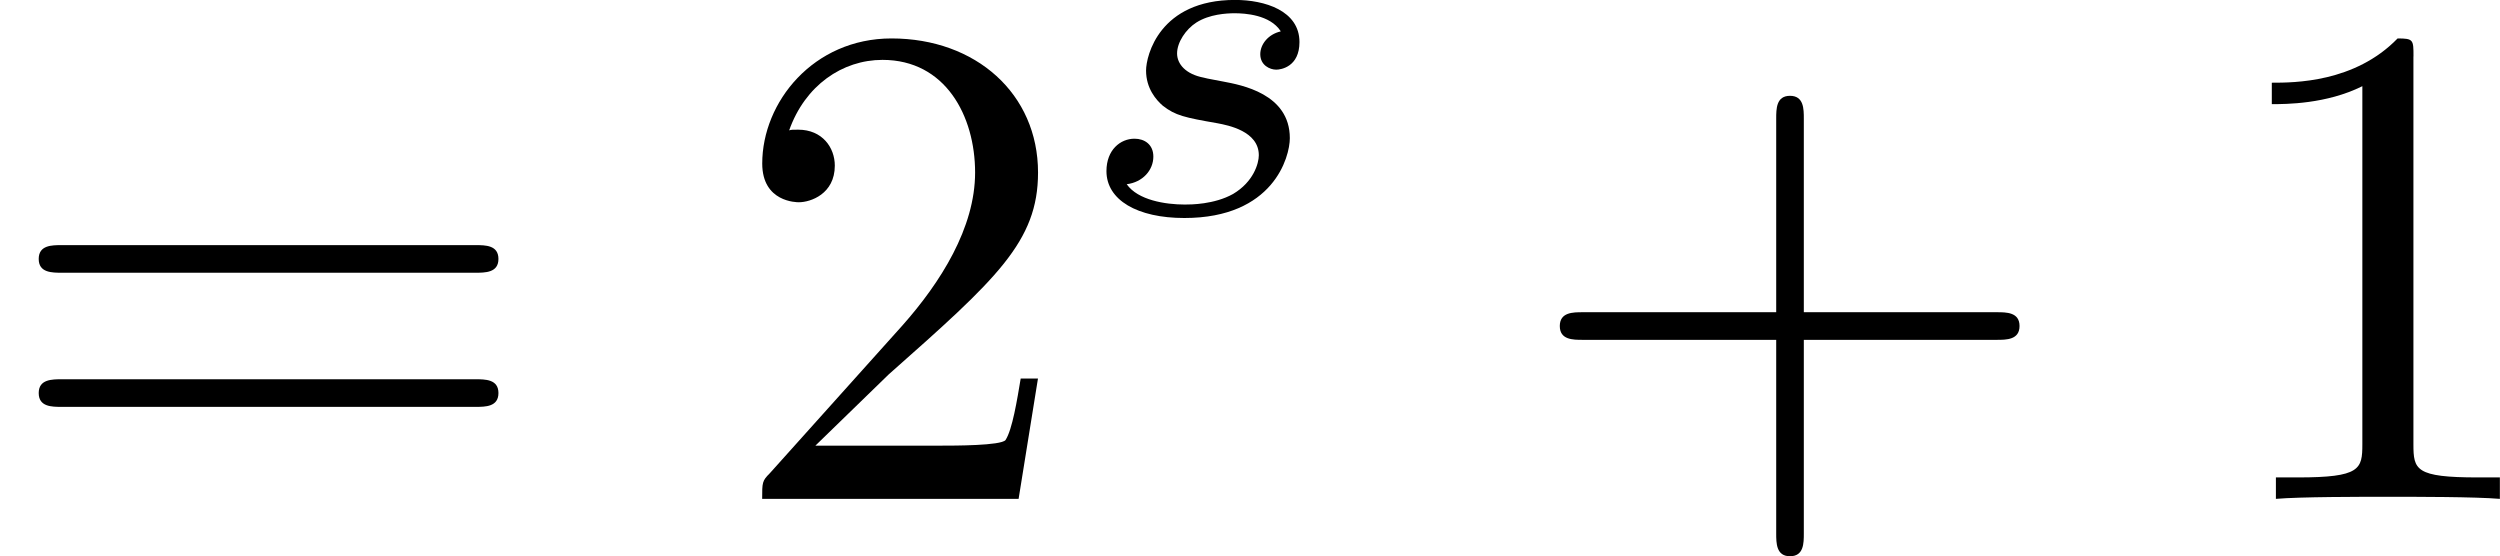
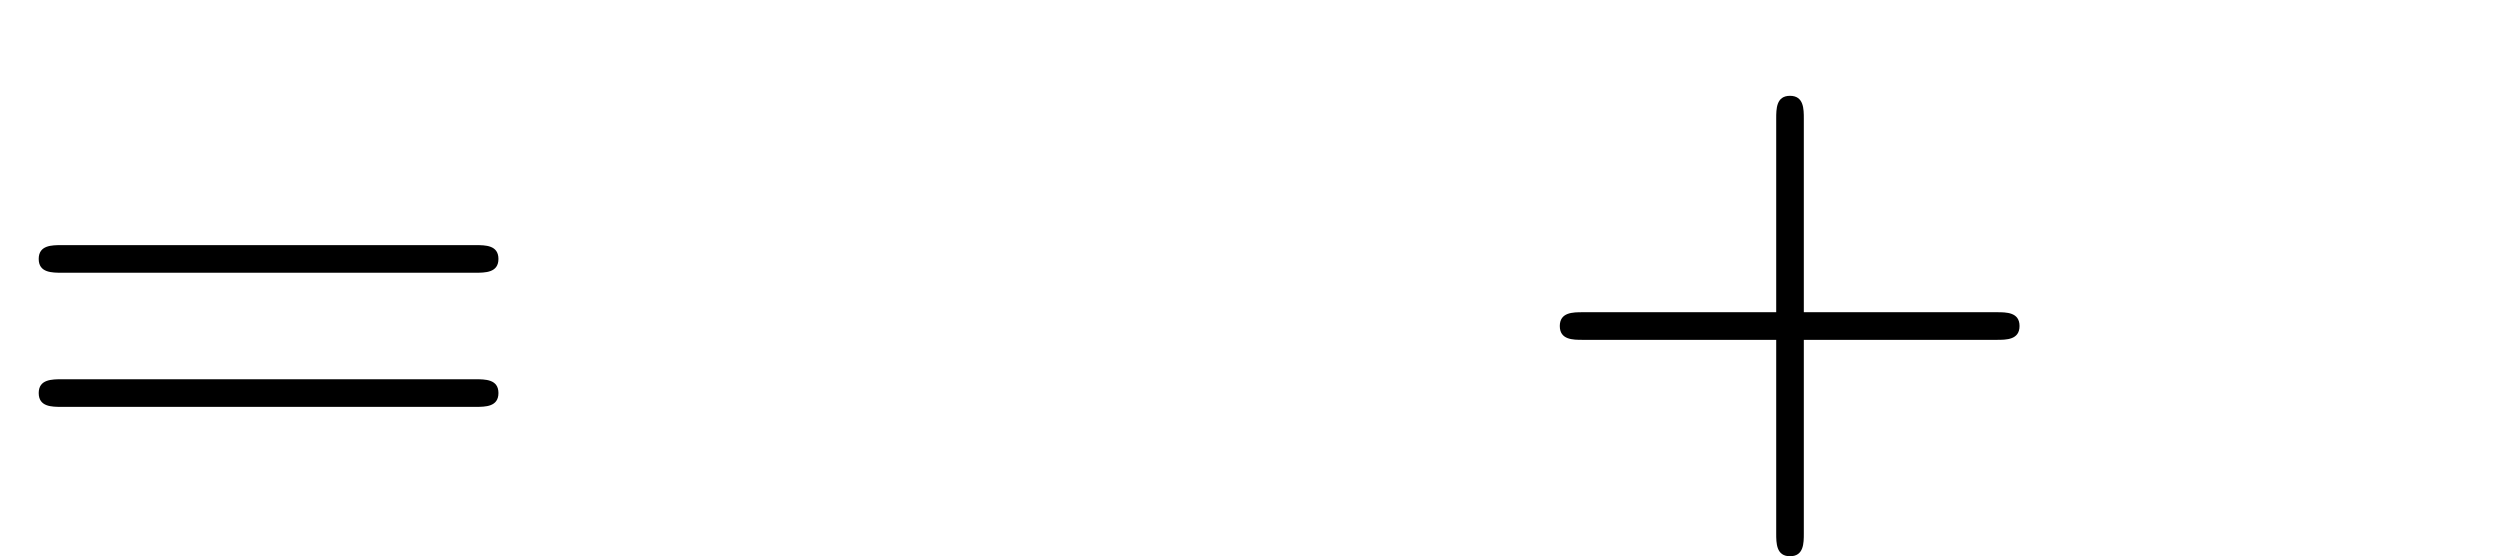
<svg xmlns="http://www.w3.org/2000/svg" xmlns:xlink="http://www.w3.org/1999/xlink" height="10.057pt" version="1.1" viewBox="64.536 55.576 36.03 8.016" width="45.206pt">
  <defs>
-     <path d="m3.006 -2.622c-0.181 0.042 -0.293 0.188 -0.293 0.328c0 0.16 0.139 0.223 0.23 0.223c0.07 0 0.335 -0.042 0.335 -0.398c0 -0.453 -0.502 -0.607 -0.928 -0.607c-1.088 0 -1.283 0.802 -1.283 1.018c0 0.258 0.146 0.425 0.244 0.509c0.181 0.139 0.307 0.167 0.788 0.251c0.146 0.028 0.593 0.112 0.593 0.46c0 0.119 -0.077 0.384 -0.37 0.558c-0.272 0.153 -0.614 0.153 -0.697 0.153c-0.279 0 -0.676 -0.063 -0.837 -0.293c0.23 -0.028 0.384 -0.202 0.384 -0.398c0 -0.174 -0.126 -0.258 -0.272 -0.258c-0.202 0 -0.404 0.16 -0.404 0.467c0 0.418 0.446 0.676 1.123 0.676c1.283 0 1.52 -0.879 1.52 -1.151c0 -0.642 -0.704 -0.767 -0.962 -0.816c-0.063 -0.014 -0.237 -0.042 -0.279 -0.056c-0.258 -0.049 -0.384 -0.195 -0.384 -0.349c0 -0.16 0.126 -0.349 0.279 -0.446c0.188 -0.119 0.432 -0.133 0.551 -0.133c0.146 0 0.509 0.021 0.663 0.258z" id="g0-115" />
    <path d="m4.075 -2.291h2.78c0.139 0 0.329 0 0.329 -0.199s-0.189 -0.199 -0.329 -0.199h-2.78v-2.79c0 -0.139 0 -0.329 -0.199 -0.329s-0.199 0.189 -0.199 0.329v2.79h-2.79c-0.139 0 -0.329 0 -0.329 0.199s0.189 0.199 0.329 0.199h2.79v2.79c0 0.139 0 0.329 0.199 0.329s0.199 -0.189 0.199 -0.329v-2.79z" id="g1-43" />
-     <path d="m2.929 -6.376c0 -0.239 0 -0.259 -0.229 -0.259c-0.618 0.638 -1.494 0.638 -1.813 0.638v0.309c0.199 0 0.787 0 1.305 -0.259v5.161c0 0.359 -0.03 0.478 -0.927 0.478h-0.319v0.309c0.349 -0.03 1.215 -0.03 1.614 -0.03s1.265 0 1.614 0.03v-0.309h-0.319c-0.897 0 -0.927 -0.11 -0.927 -0.478v-5.589z" id="g1-49" />
-     <path d="m1.265 -0.767l1.056 -1.026c1.554 -1.375 2.152 -1.913 2.152 -2.909c0 -1.136 -0.897 -1.933 -2.112 -1.933c-1.126 0 -1.863 0.917 -1.863 1.803c0 0.558 0.498 0.558 0.528 0.558c0.169 0 0.518 -0.12 0.518 -0.528c0 -0.259 -0.179 -0.518 -0.528 -0.518c-0.08 0 -0.1 0 -0.13 0.01c0.229 -0.648 0.767 -1.016 1.345 -1.016c0.907 0 1.335 0.807 1.335 1.624c0 0.797 -0.498 1.584 -1.046 2.202l-1.913 2.132c-0.11 0.11 -0.11 0.13 -0.11 0.369h3.696l0.279 -1.734h-0.249c-0.05 0.299 -0.12 0.737 -0.219 0.887c-0.07 0.08 -0.727 0.08 -0.946 0.08h-1.793z" id="g1-50" />
    <path d="m6.844 -3.258c0.149 0 0.339 0 0.339 -0.199s-0.189 -0.199 -0.329 -0.199h-5.968c-0.139 0 -0.329 0 -0.329 0.199s0.189 0.199 0.339 0.199h5.948zm0.01 1.933c0.139 0 0.329 0 0.329 -0.199s-0.189 -0.199 -0.339 -0.199h-5.948c-0.149 0 -0.339 0 -0.339 0.199s0.189 0.199 0.329 0.199h5.968z" id="g1-61" />
  </defs>
  <g id="page1">
    <use x="64.536" xlink:href="#g1-61" y="62.765" />
    <use x="75.023" xlink:href="#g1-50" y="62.765" />
    <use x="79.986" xlink:href="#g0-115" y="58.651" />
    <use x="86.458" xlink:href="#g1-43" y="62.765" />
    <use x="96.391" xlink:href="#g1-49" y="62.765" />
  </g>
</svg>